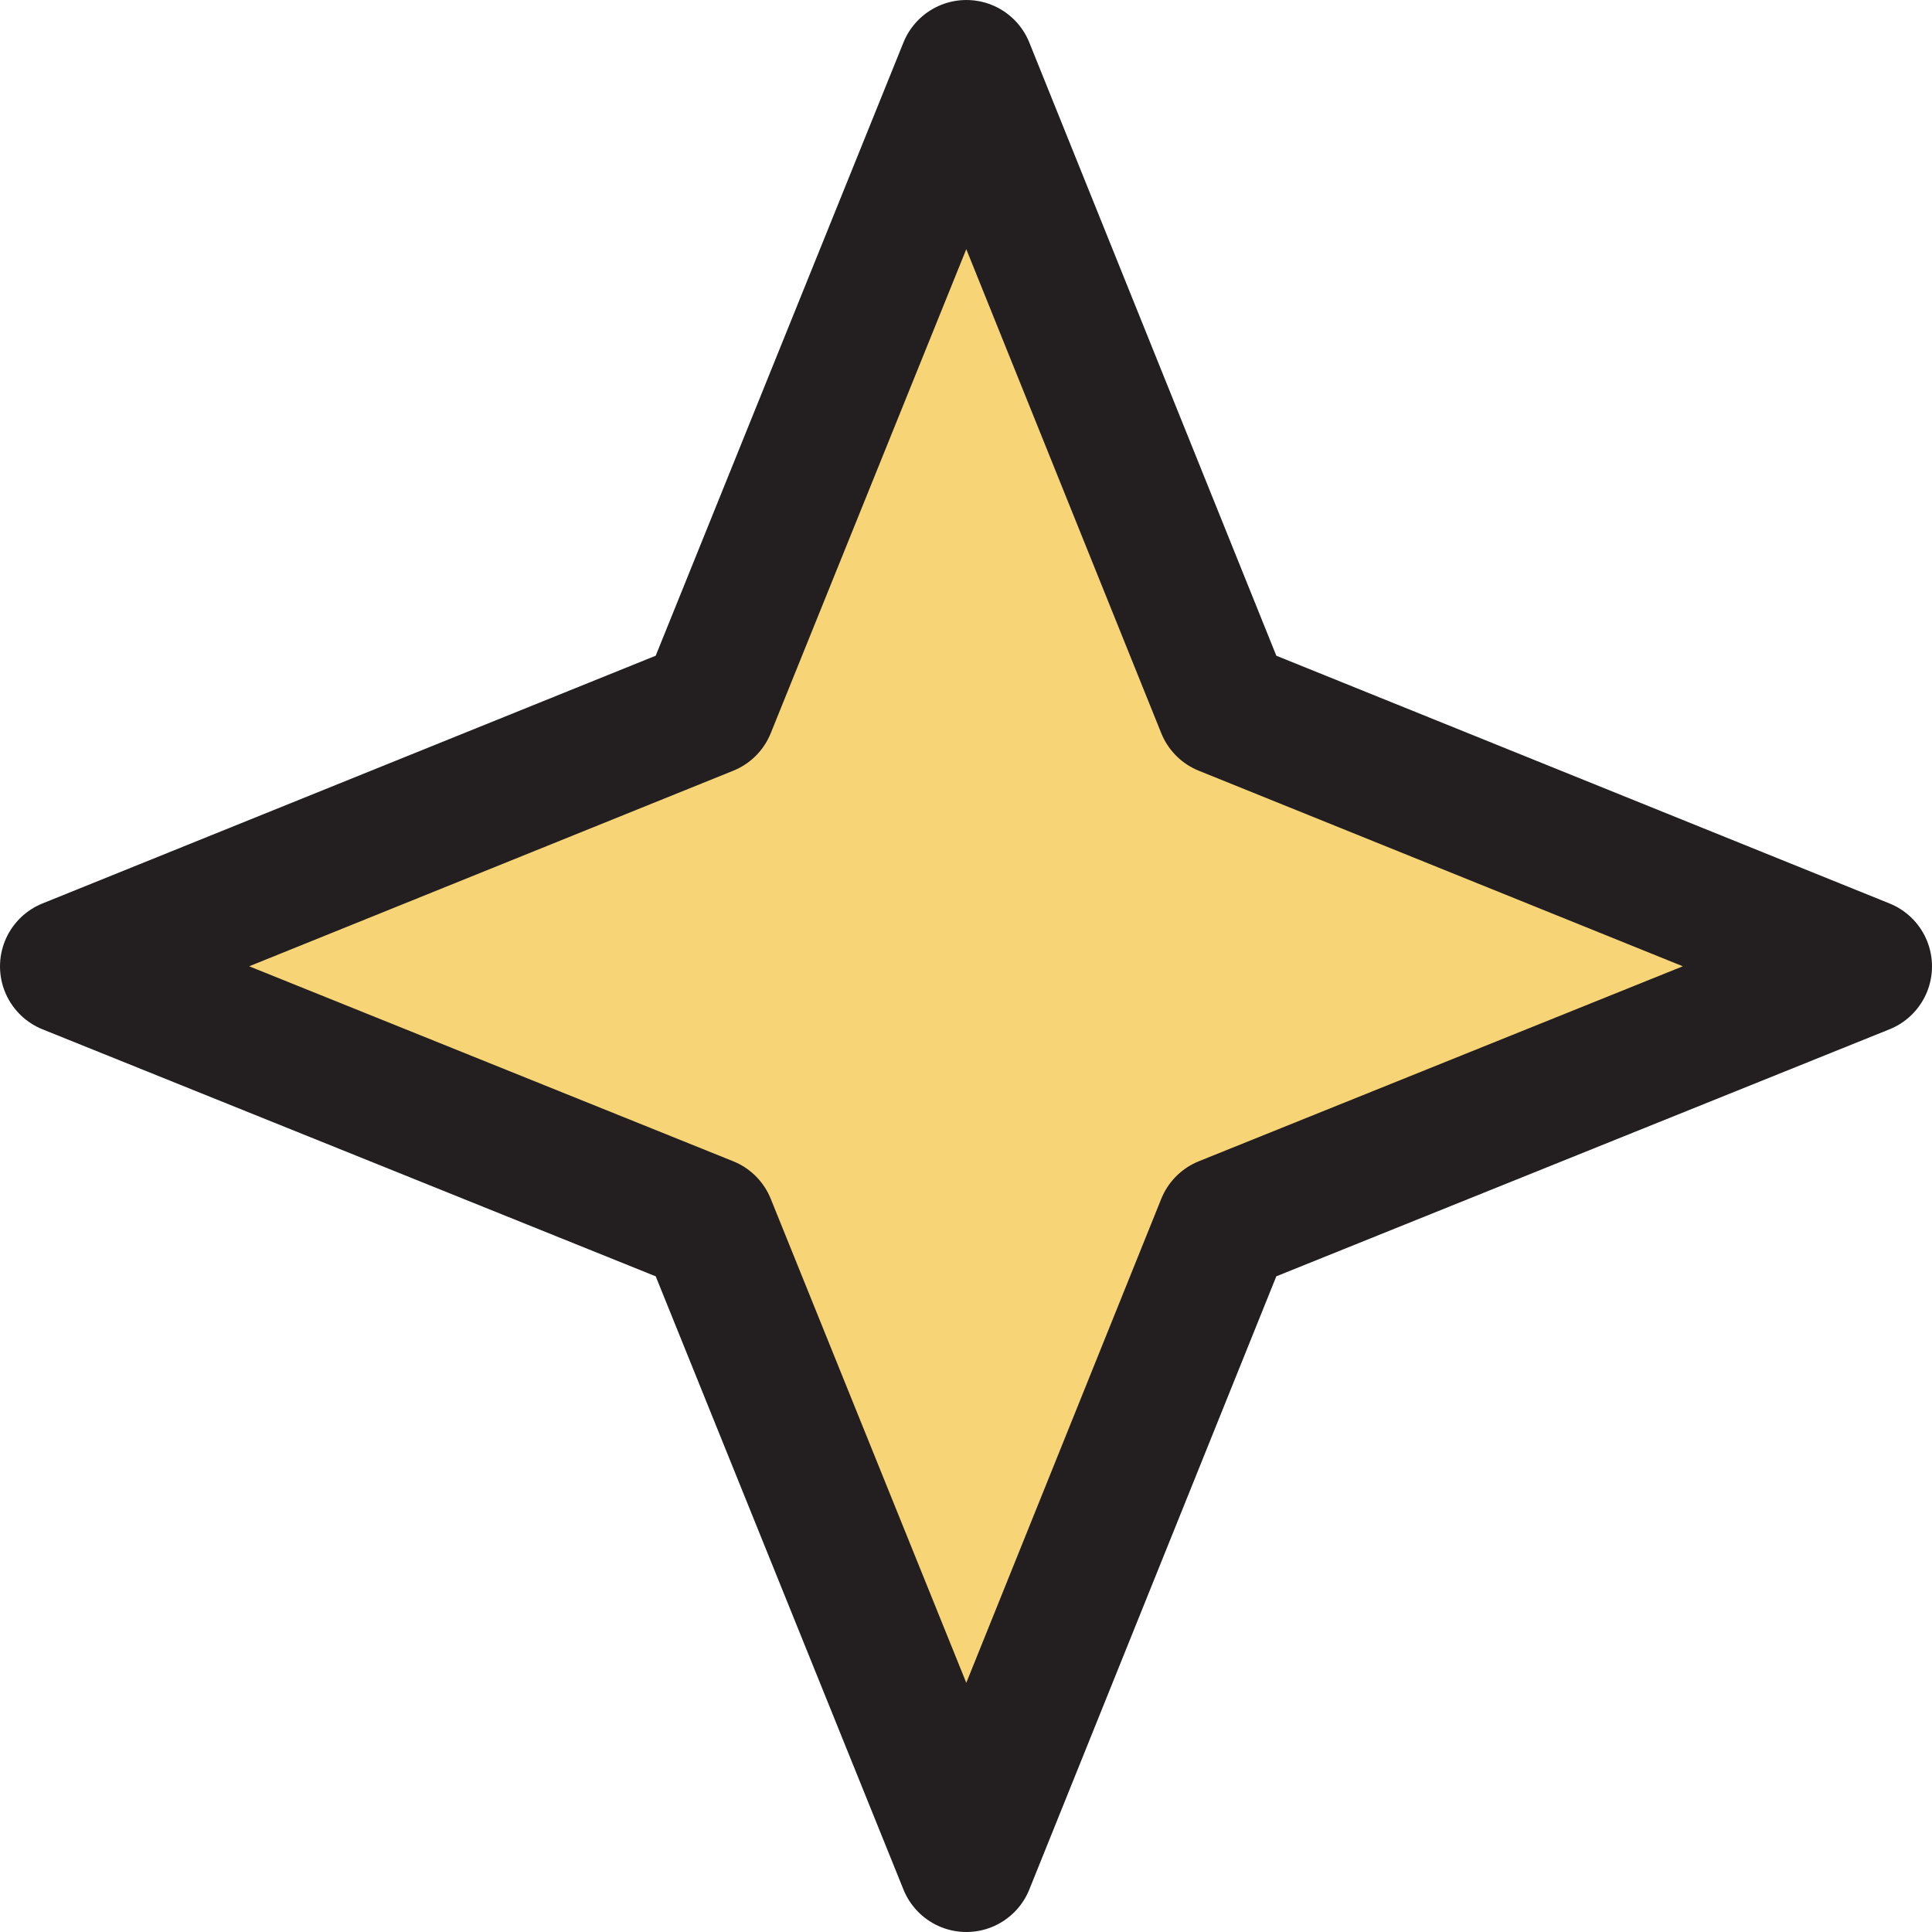
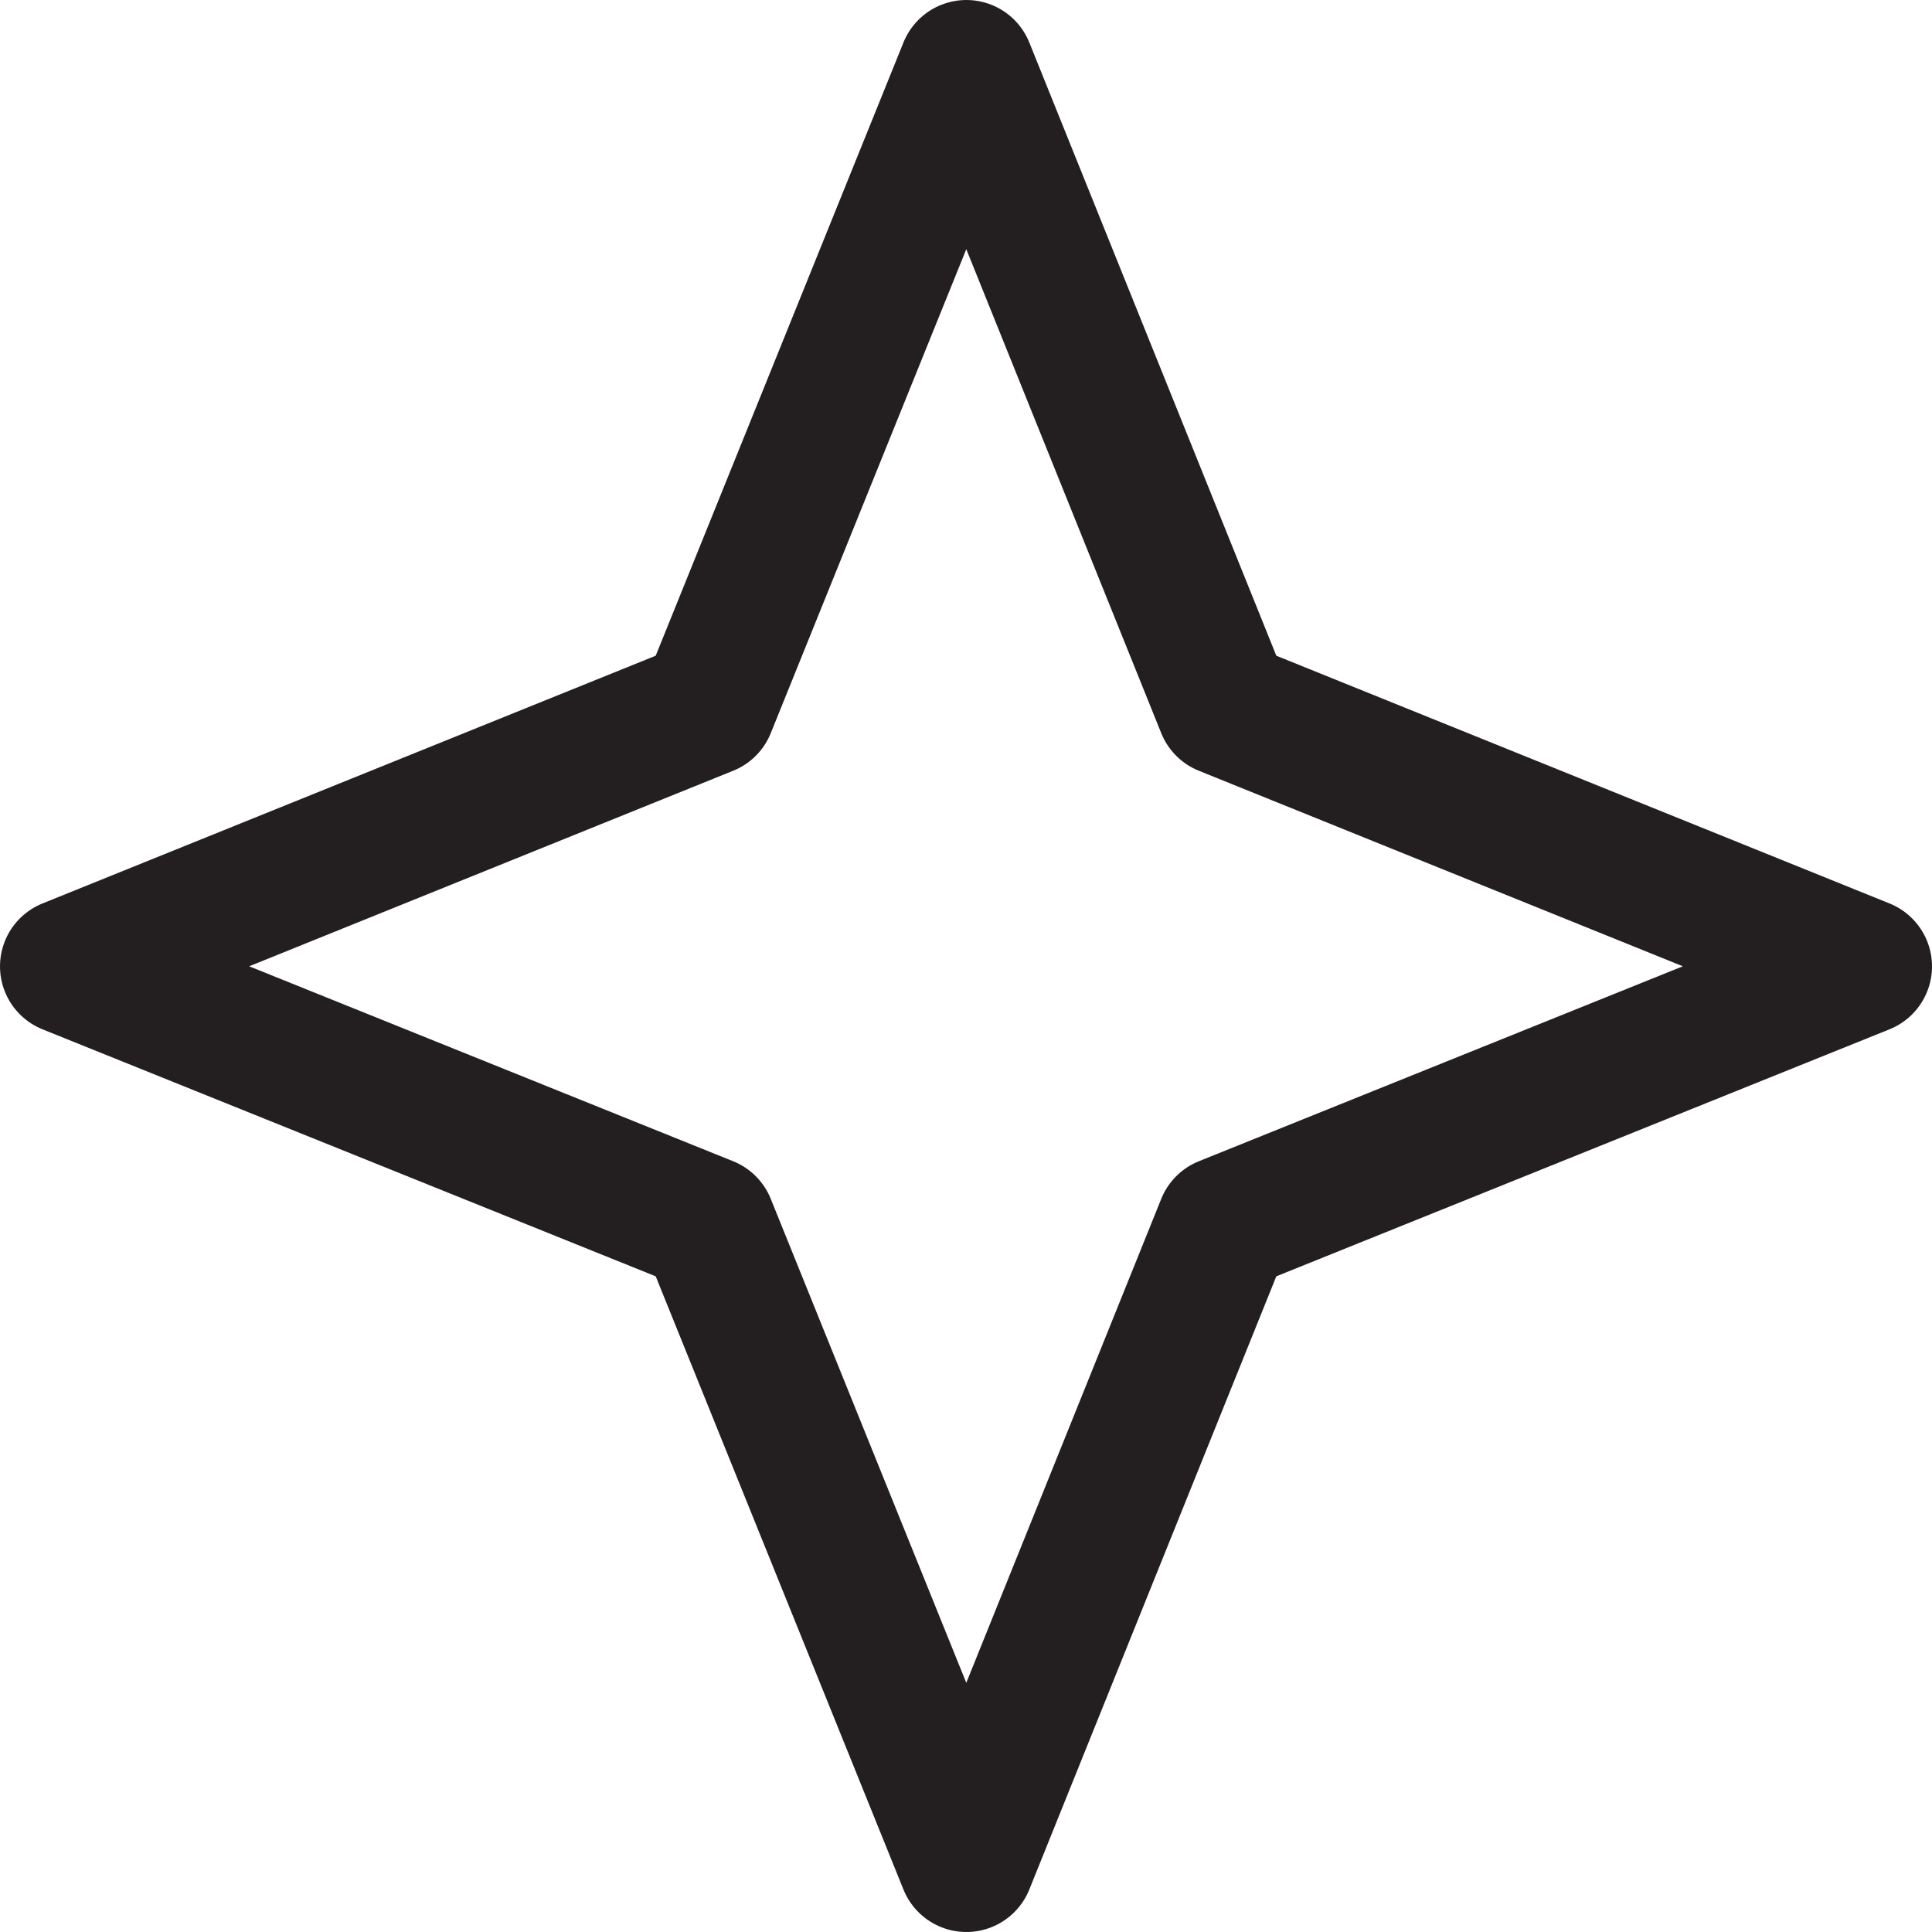
<svg xmlns="http://www.w3.org/2000/svg" id="_圖層_2" viewBox="0 0 25.63 25.63">
  <defs>
    <style>.cls-1{fill:#f7d577;}.cls-2{fill:none;stroke:#231f20;stroke-linecap:round;stroke-linejoin:round;stroke-width:1.8px;}</style>
  </defs>
  <g id="_圖層_1-2">
-     <polygon class="cls-1" points="12.82 24.73 9.39 16.24 .9 12.82 9.39 9.39 12.82 .9 16.24 9.39 24.73 12.82 16.24 16.24 12.82 24.73" />
    <polygon class="cls-2" points="12.82 24.73 9.39 16.24 .9 12.82 9.39 9.39 12.82 .9 16.24 9.39 24.73 12.82 16.24 16.24 12.82 24.73" />
  </g>
</svg>